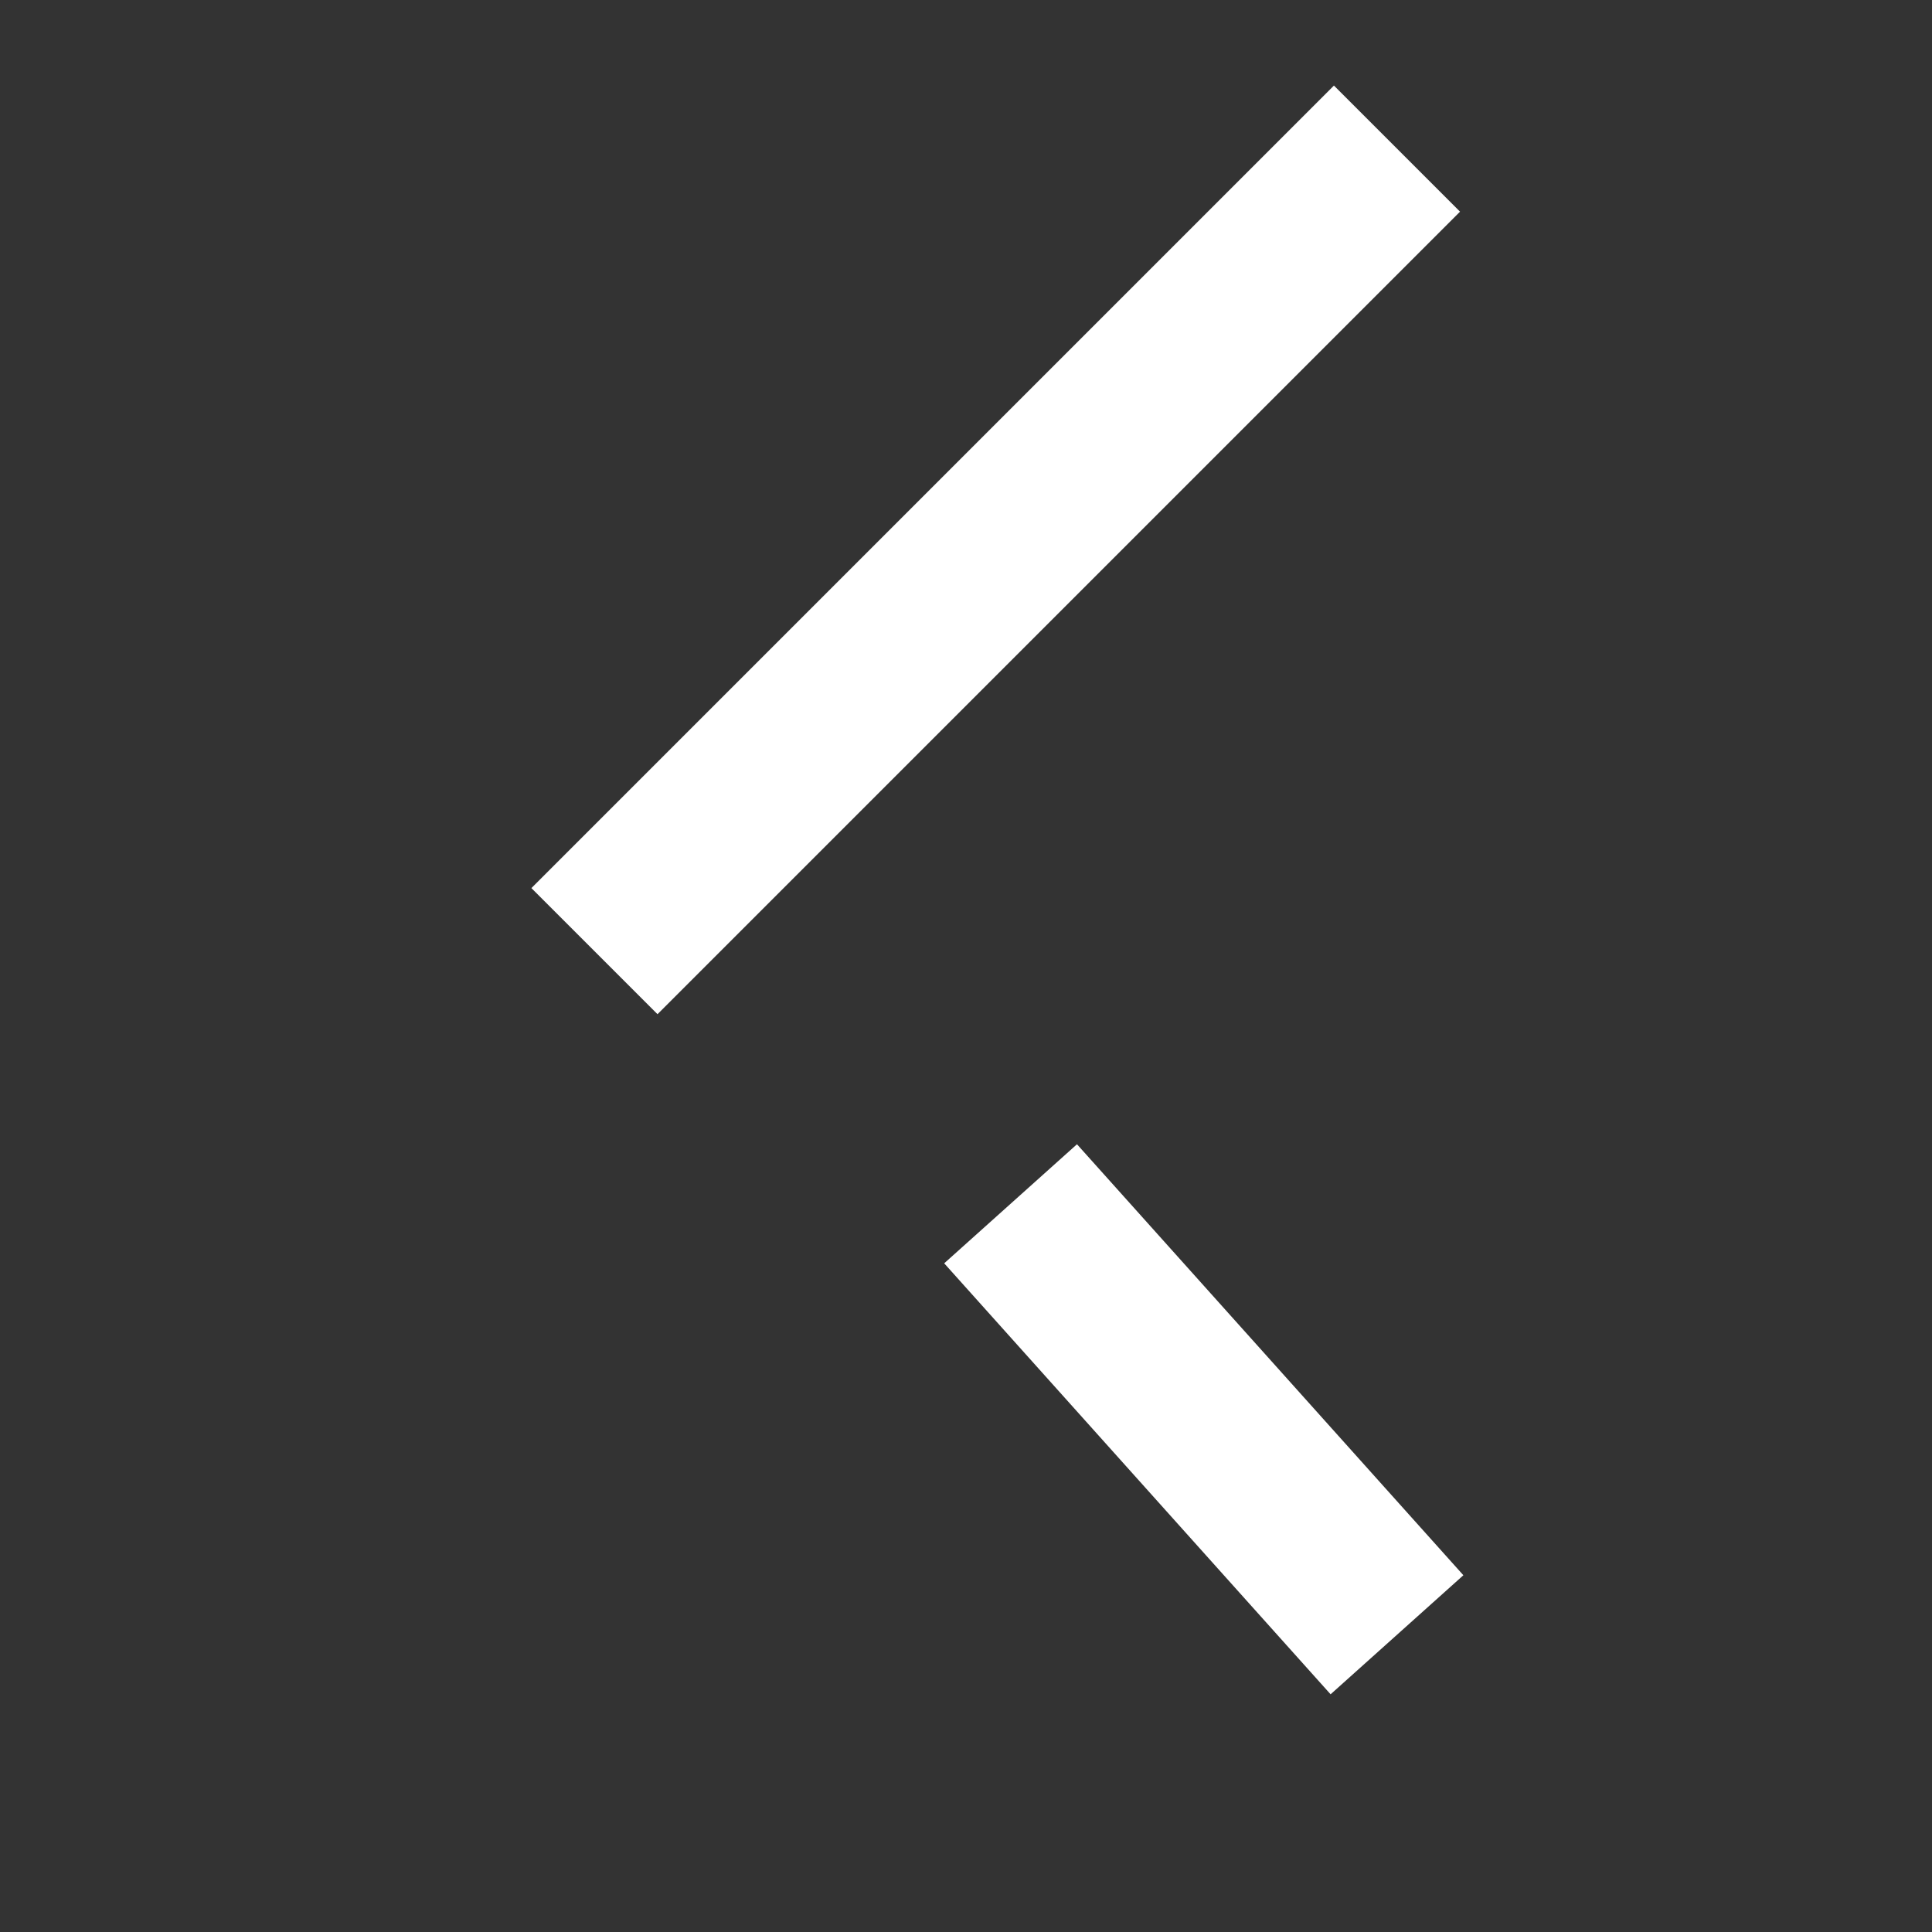
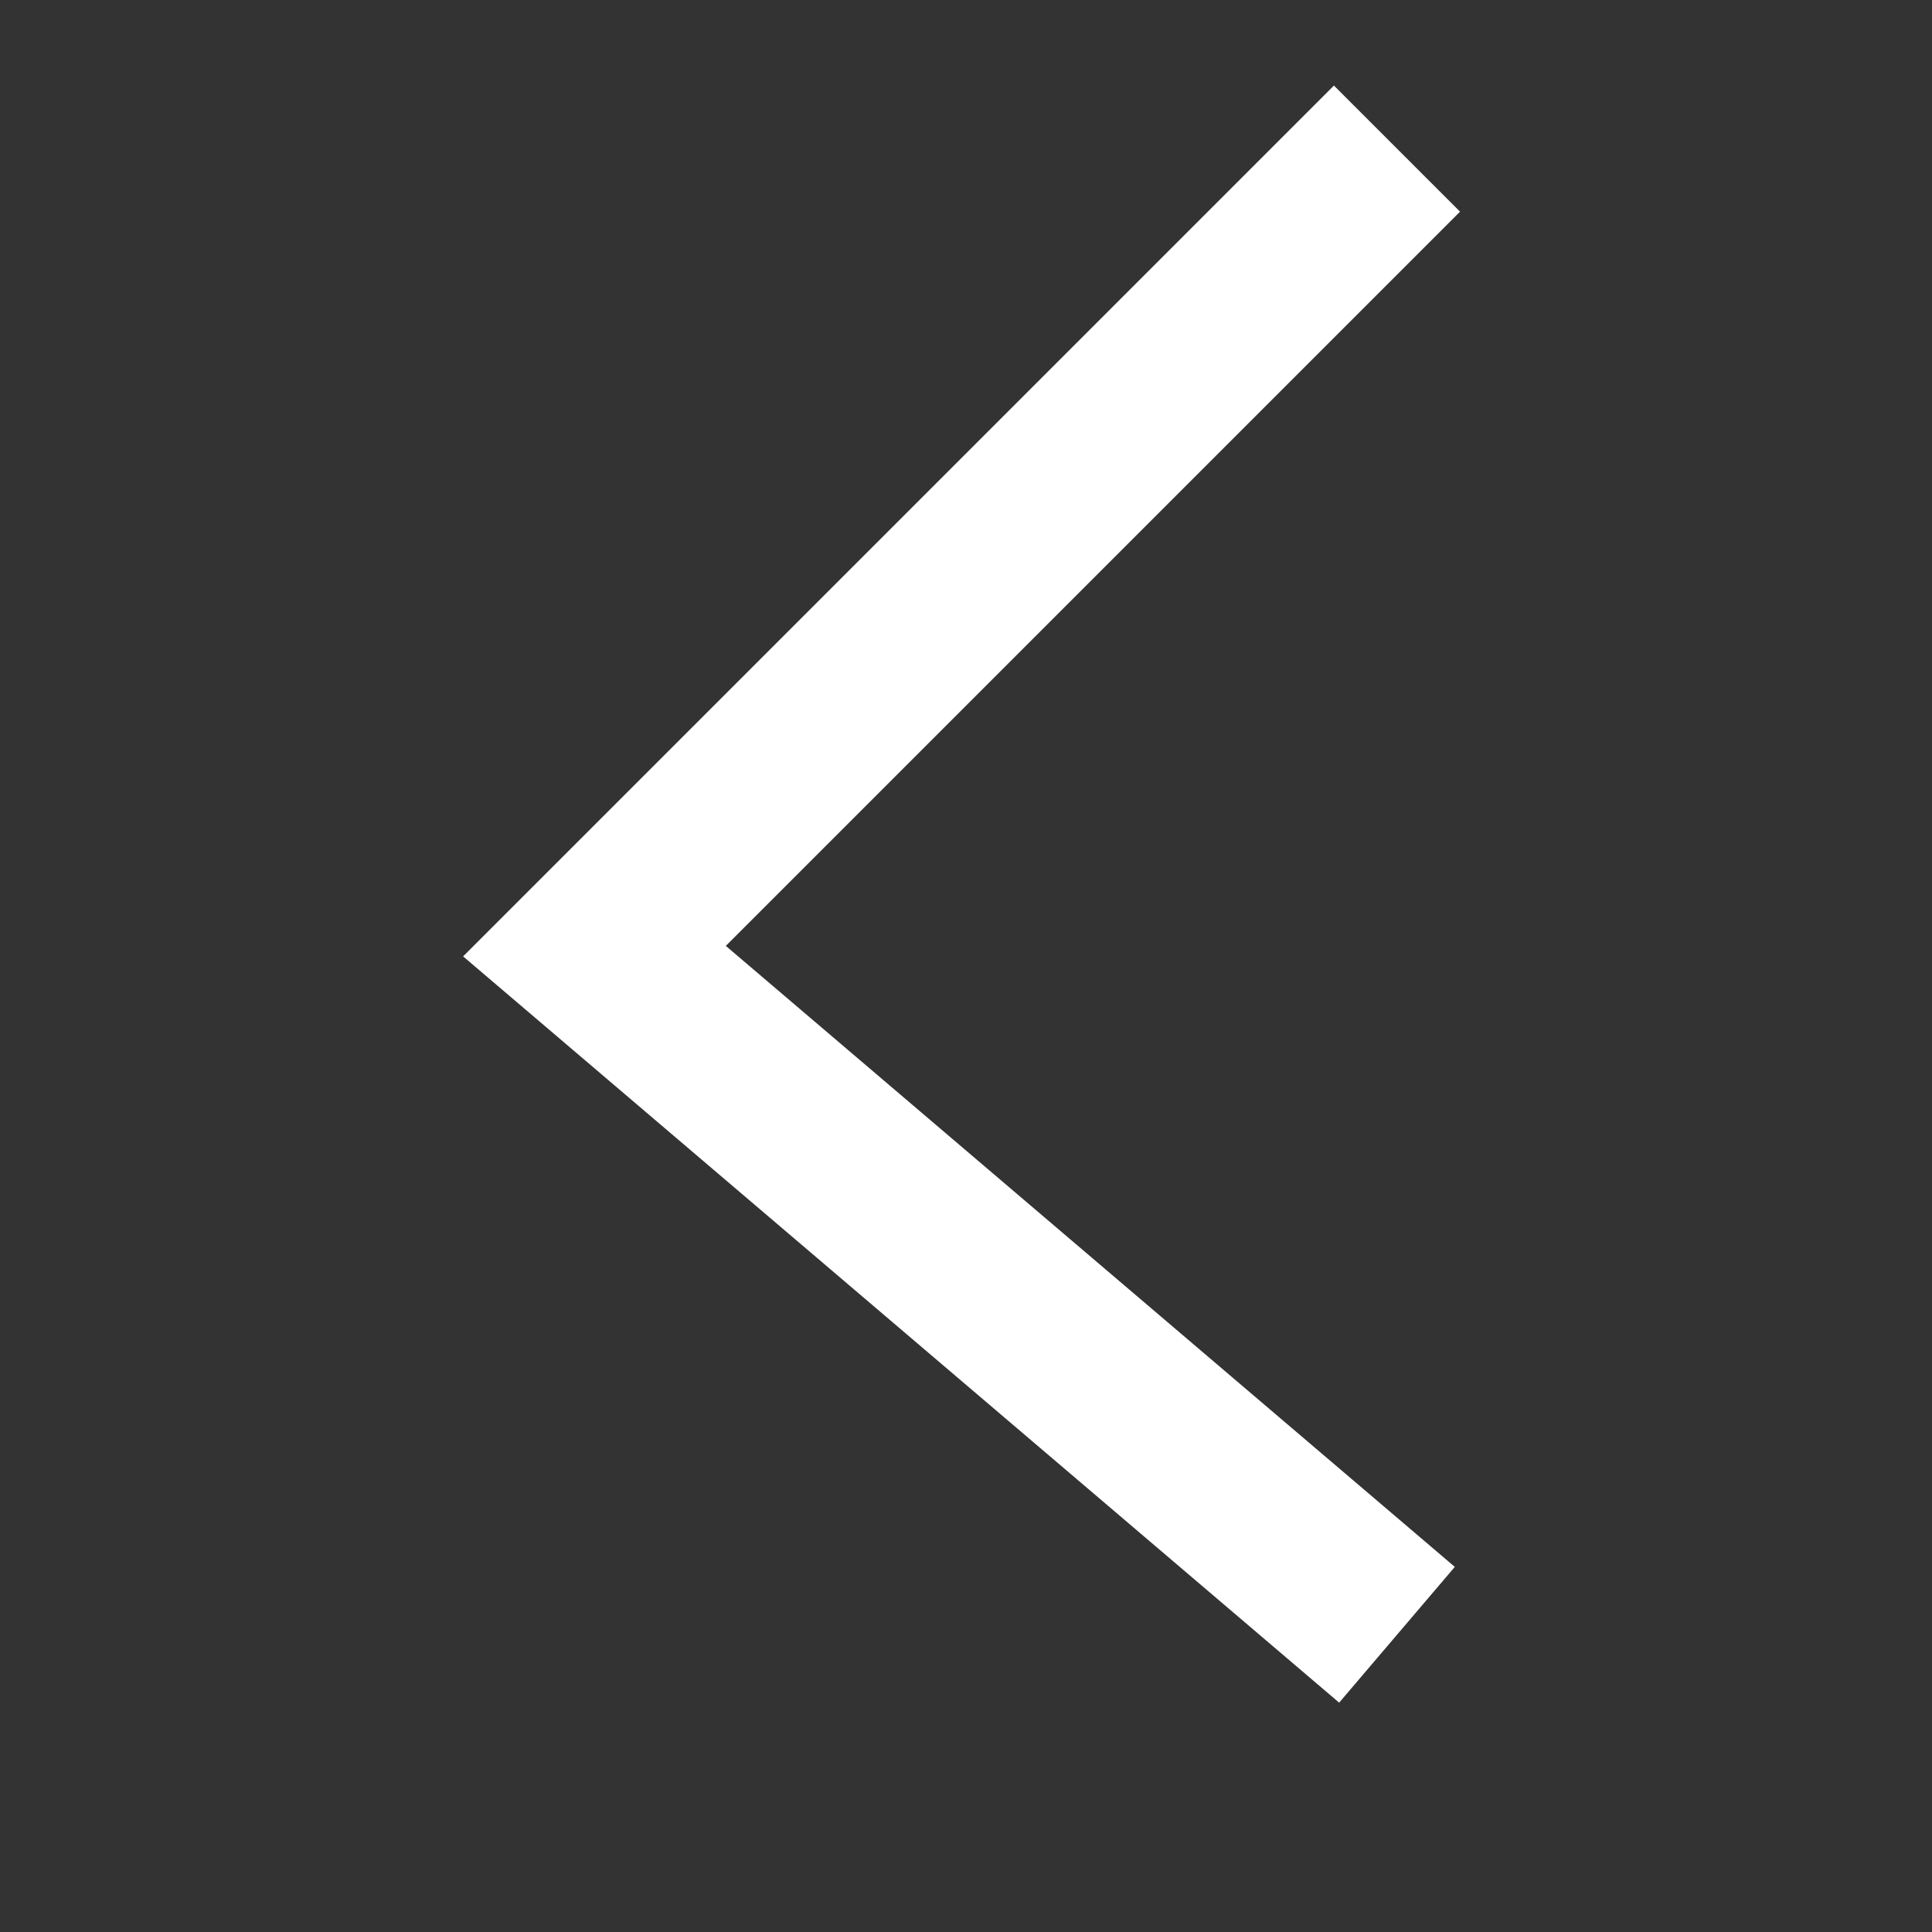
<svg xmlns="http://www.w3.org/2000/svg" width="13" height="13" version="1.2">
  <rect width="100%" height="100%" fill="#333333" stroke="none" />
-   <path d="M9.4 1 4 6.4m2.8 1.7L9.4 11" style="fill:none;stroke:#fff;stroke-width:1.2" />
+   <path d="M9.4 1 4 6.4L9.4 11" style="fill:none;stroke:#fff;stroke-width:1.2" />
</svg>